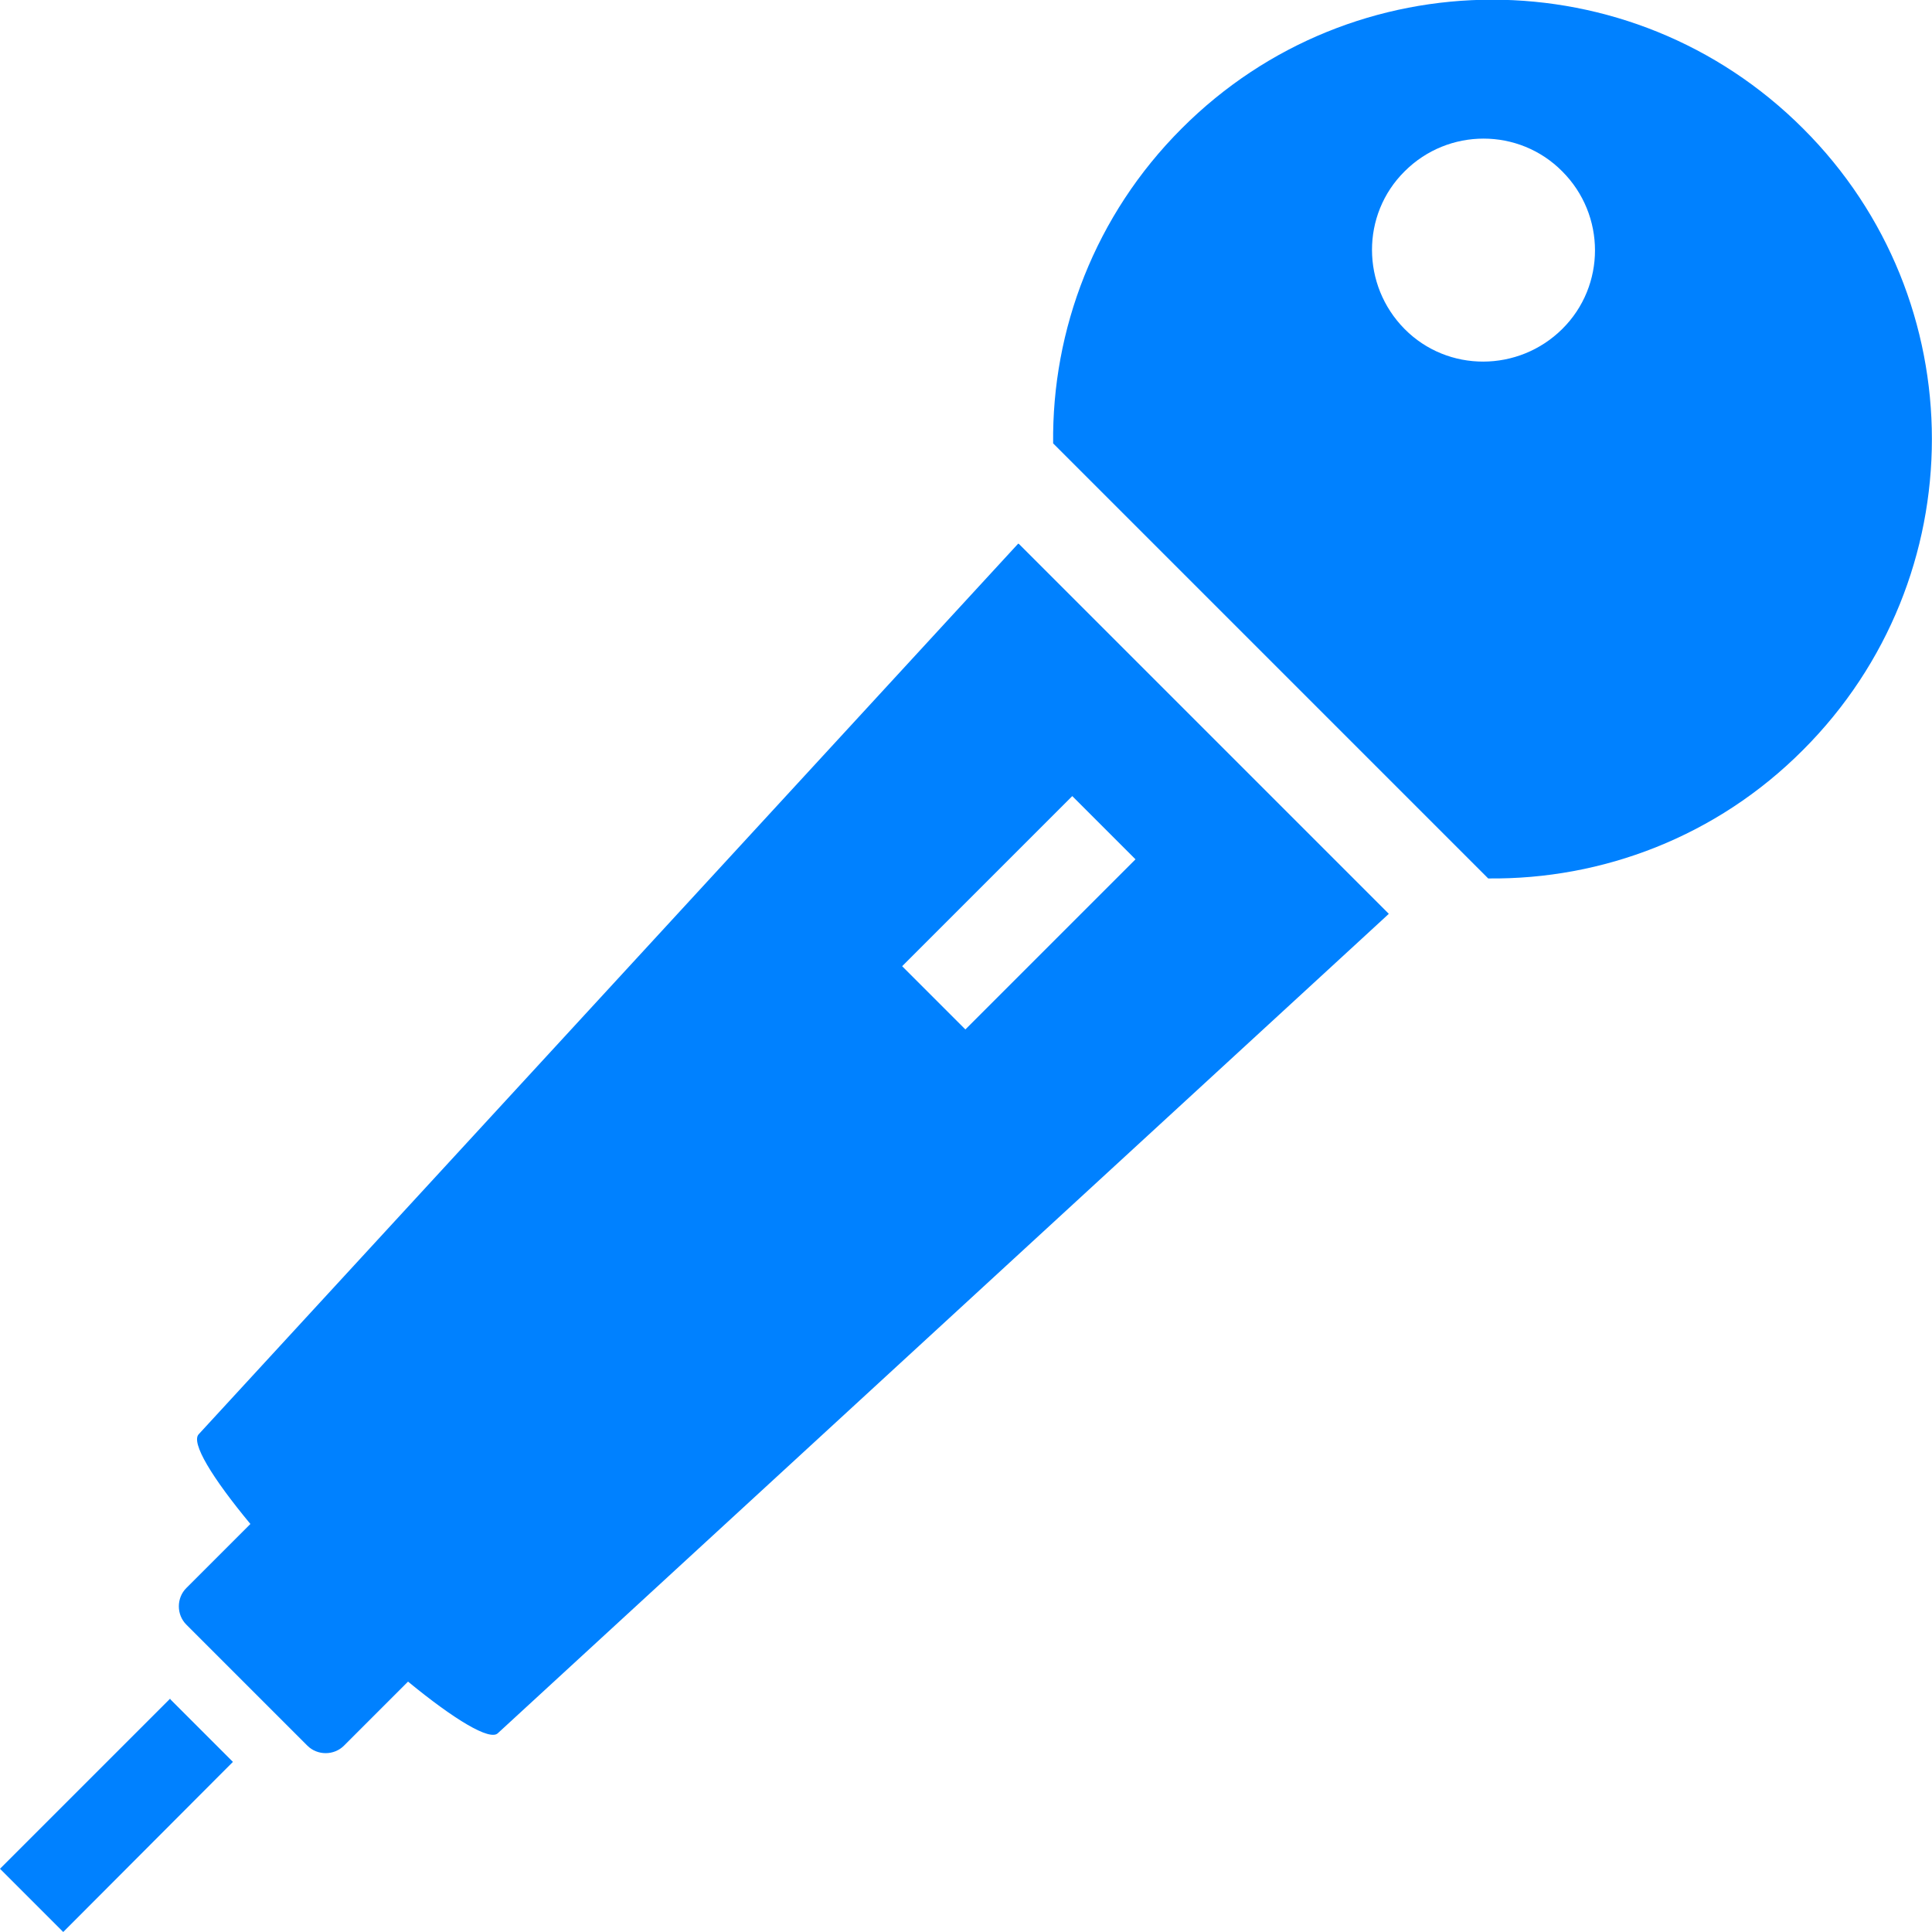
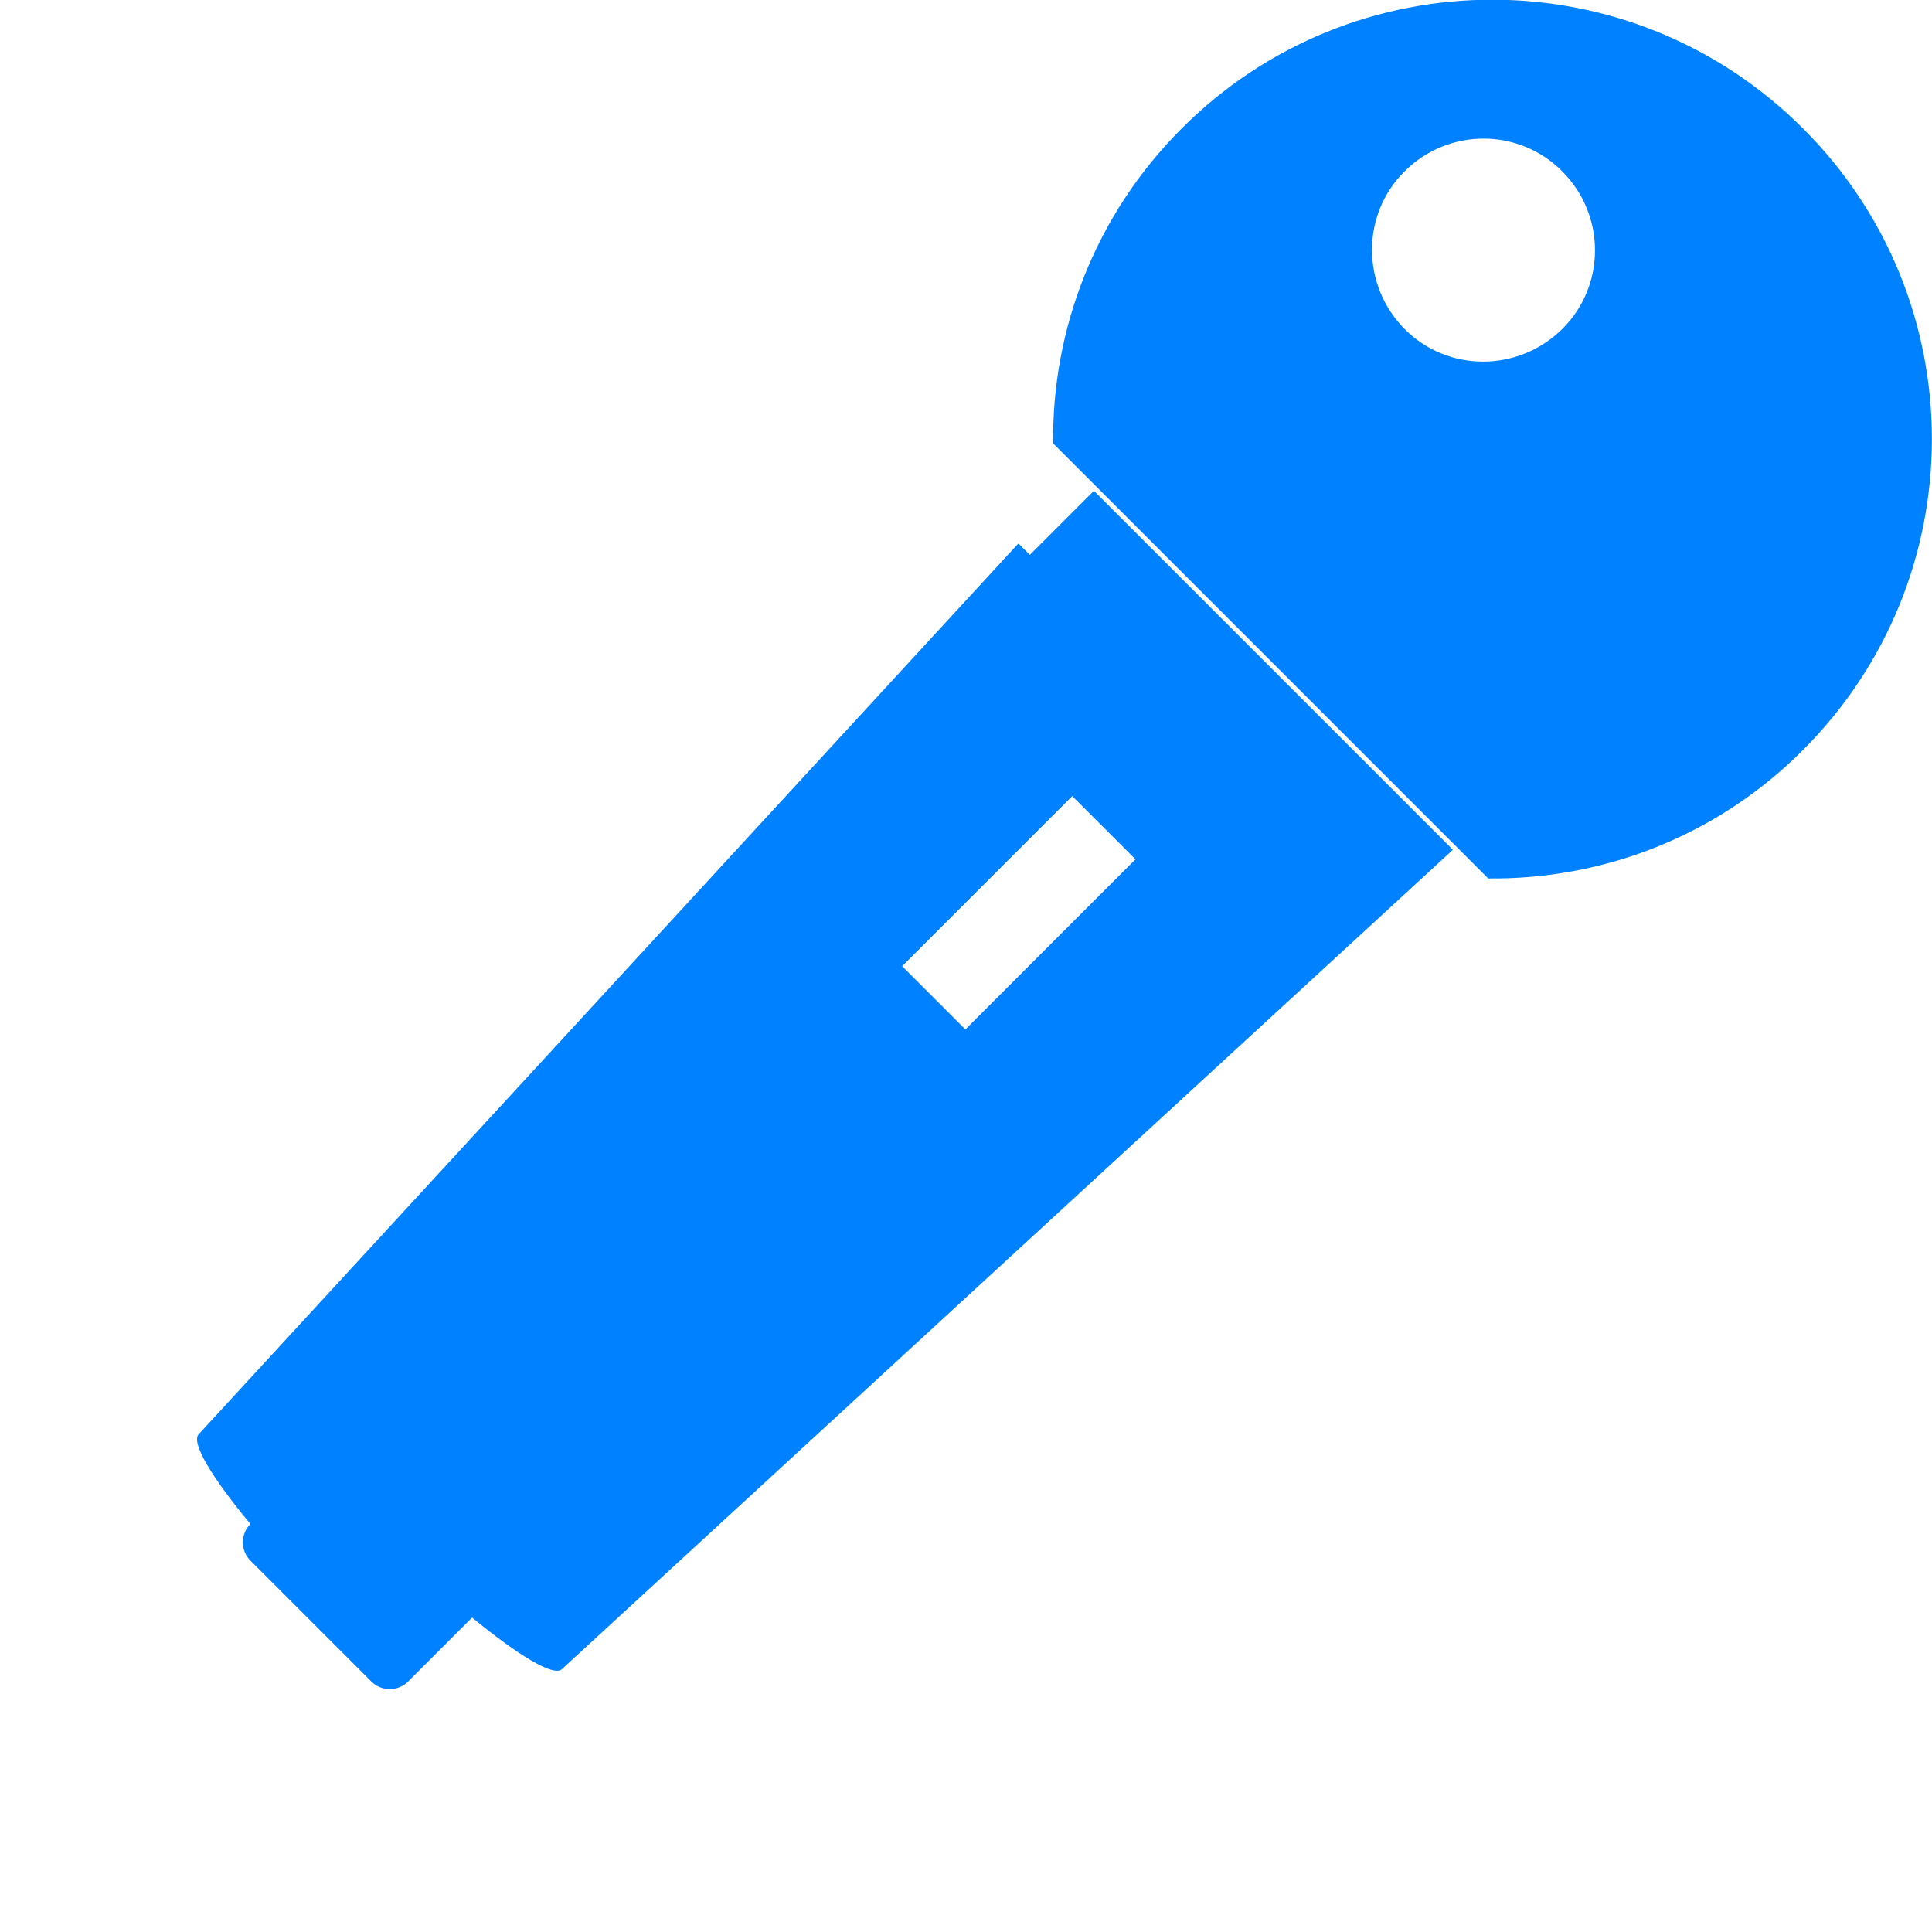
<svg xmlns="http://www.w3.org/2000/svg" id="_レイヤー_1" data-name="レイヤー 1" viewBox="0 0 46.45 46.45">
  <defs>
    <style>
      .cls-1 {
        fill: #0081ff;
      }
    </style>
  </defs>
-   <polygon class="cls-1" points="4.1 40.86 4.1 40.86 4.09 40.84 0 44.93 1.52 46.45 5.6 42.36 4.11 40.87 4.1 40.86" />
  <path class="cls-1" d="M43.35,3.09c-4.13-4.13-10.82-4.13-14.94,0-2.09,2.09-3.12,4.84-3.09,7.57l10.46,10.46c2.74,.03,5.49-1,7.57-3.09,4.13-4.13,4.13-10.82,0-14.94Zm-9.58,1.03c1.05-1.05,2.75-1.05,3.79,0,1.05,1.05,1.05,2.75,0,3.79s-2.75,1.05-3.79,0-1.05-2.75,0-3.79Z" />
-   <path class="cls-1" d="M24.76,13.34l-.26-.26h0s-.02-.01-.02-.01L4.78,34.48c-.2,.2,.32,1.05,1.24,2.16l-1.54,1.54c-.24,.24-.24,.64,0,.88l2.91,2.91c.24,.24,.64,.24,.88,0l1.54-1.54c1.12,.92,1.97,1.43,2.16,1.24,0,0,0,0,0,0l20.77-19.1,.63-.58h0s.02-.02,.02-.02l-8.63-8.63Zm-1.55,11.41l-1.52-1.52,4.09-4.09,1.52,1.52-4.08,4.08h0Z" />
+   <path class="cls-1" d="M24.76,13.34l-.26-.26h0s-.02-.01-.02-.01L4.78,34.48c-.2,.2,.32,1.05,1.24,2.16c-.24,.24-.24,.64,0,.88l2.91,2.91c.24,.24,.64,.24,.88,0l1.54-1.54c1.12,.92,1.97,1.43,2.16,1.24,0,0,0,0,0,0l20.77-19.1,.63-.58h0s.02-.02,.02-.02l-8.63-8.63Zm-1.55,11.41l-1.52-1.52,4.09-4.09,1.52,1.52-4.08,4.08h0Z" />
</svg>